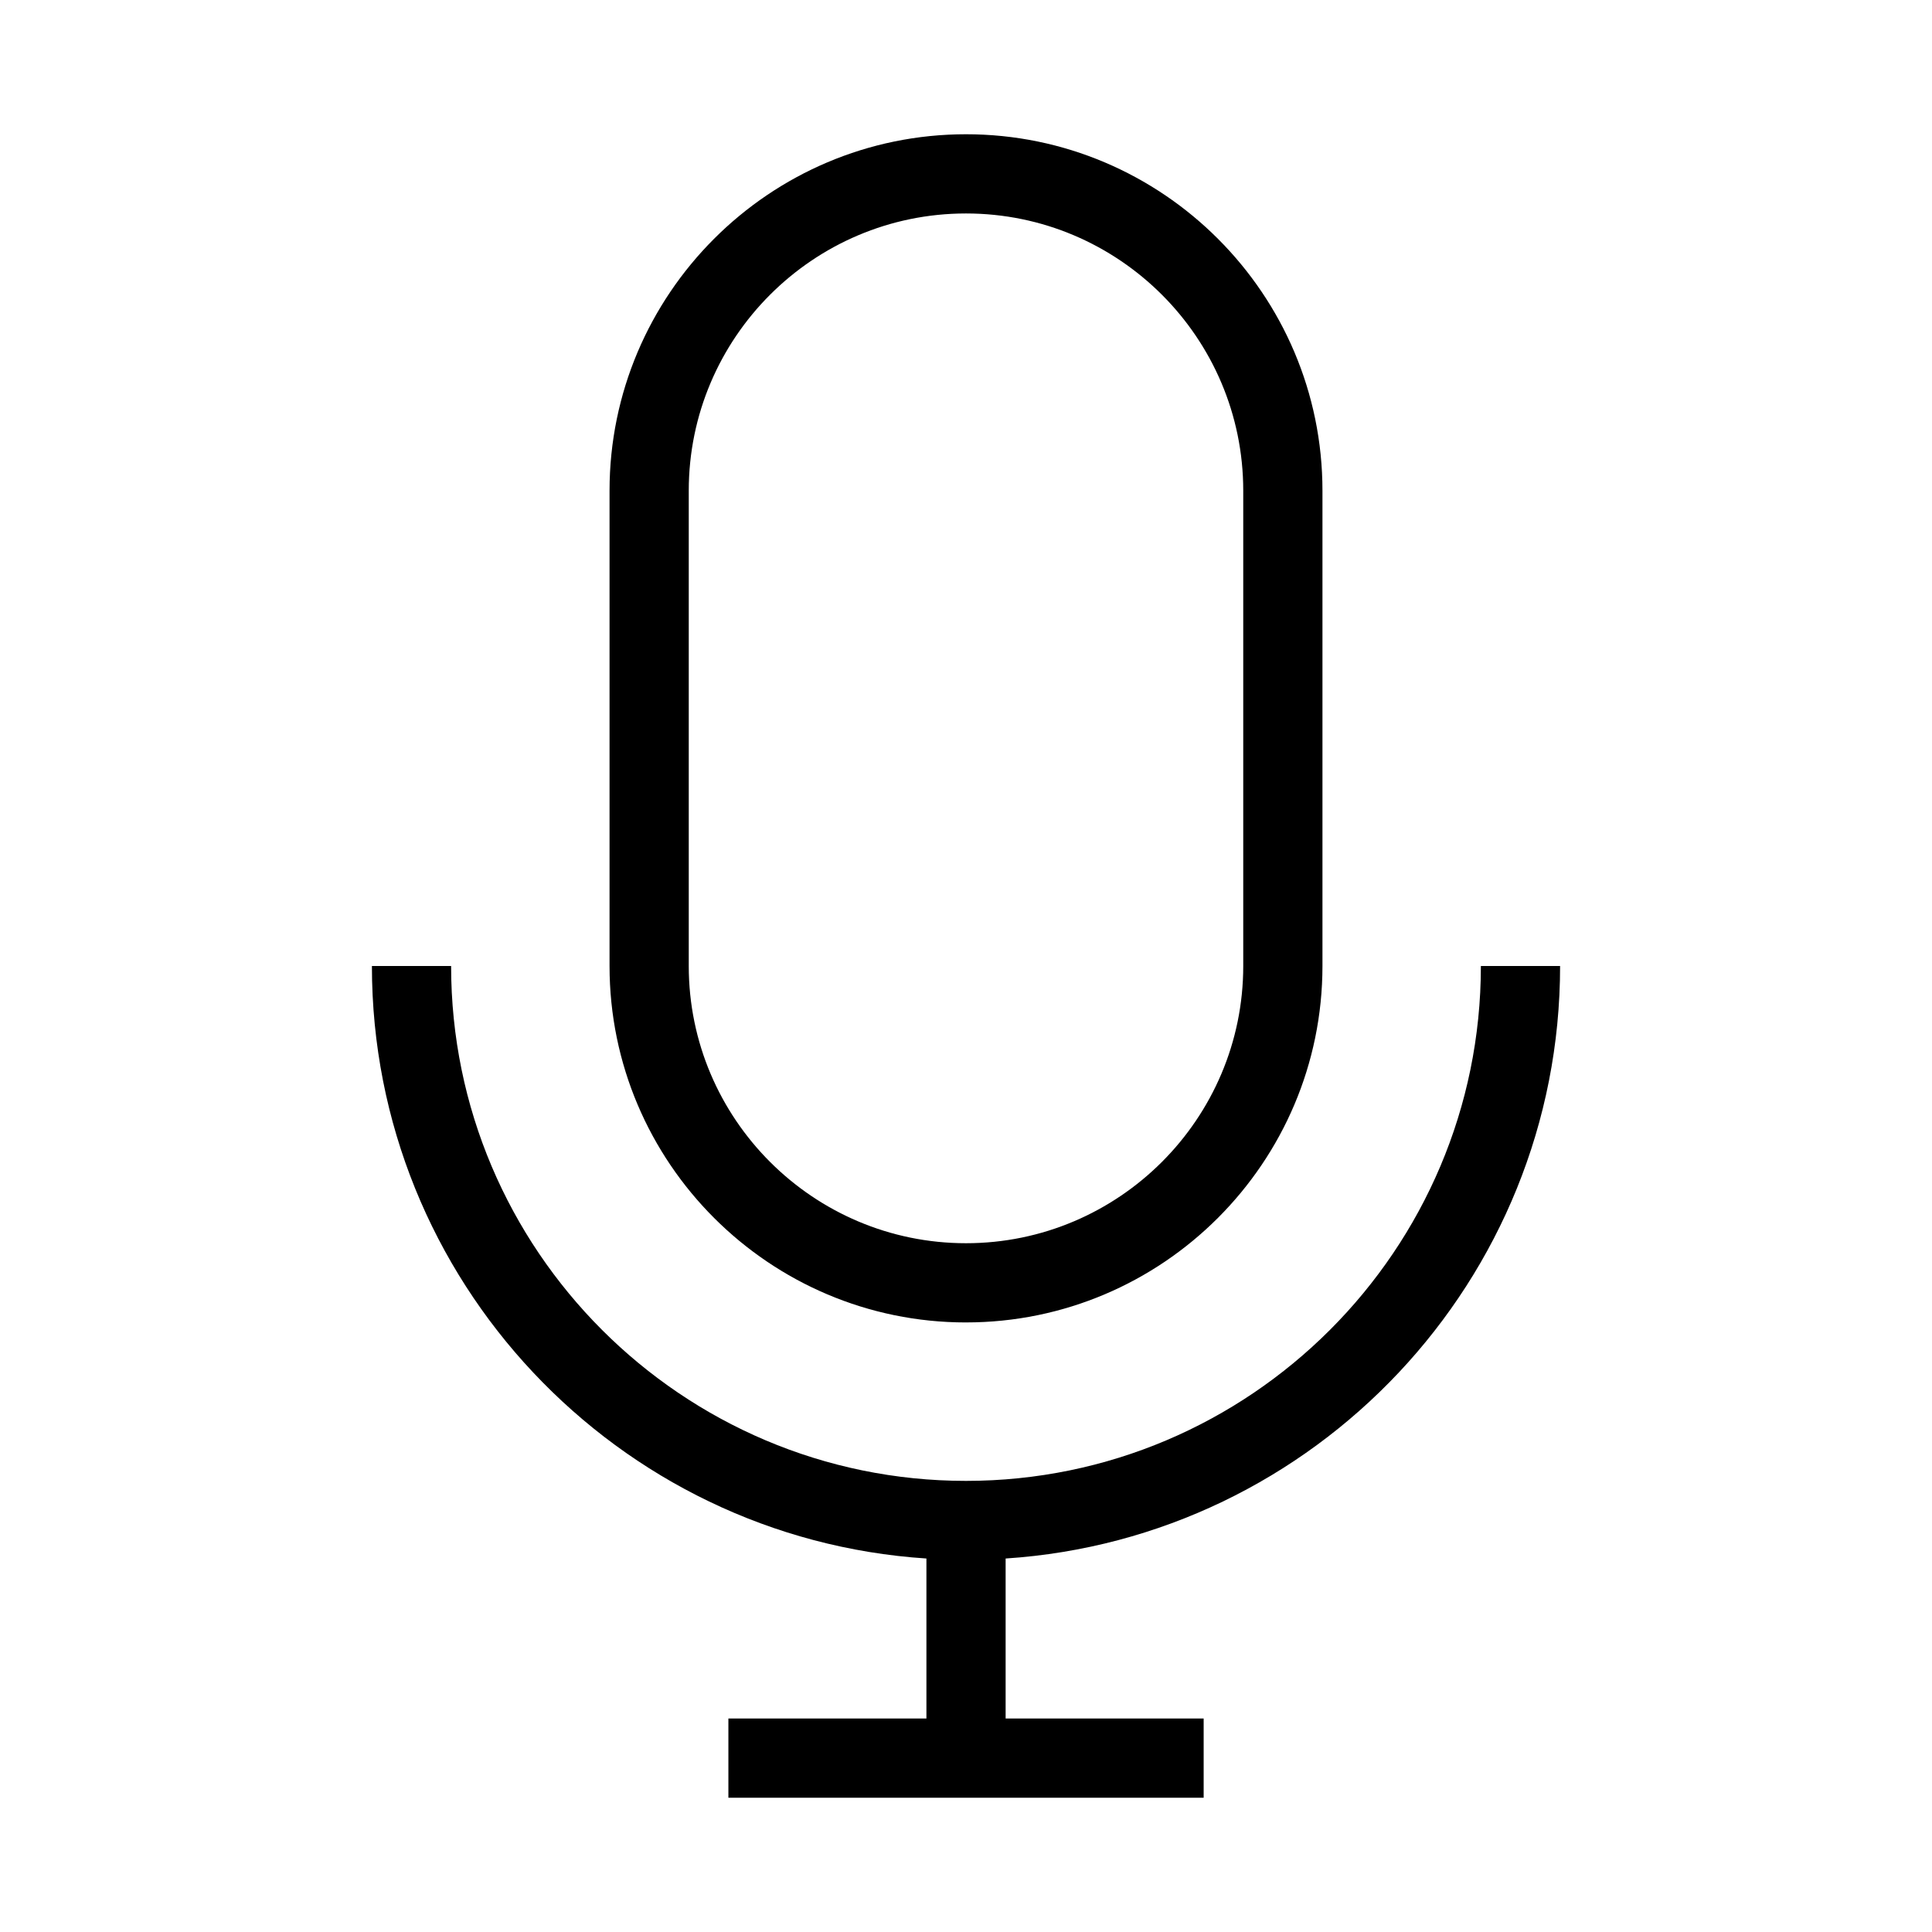
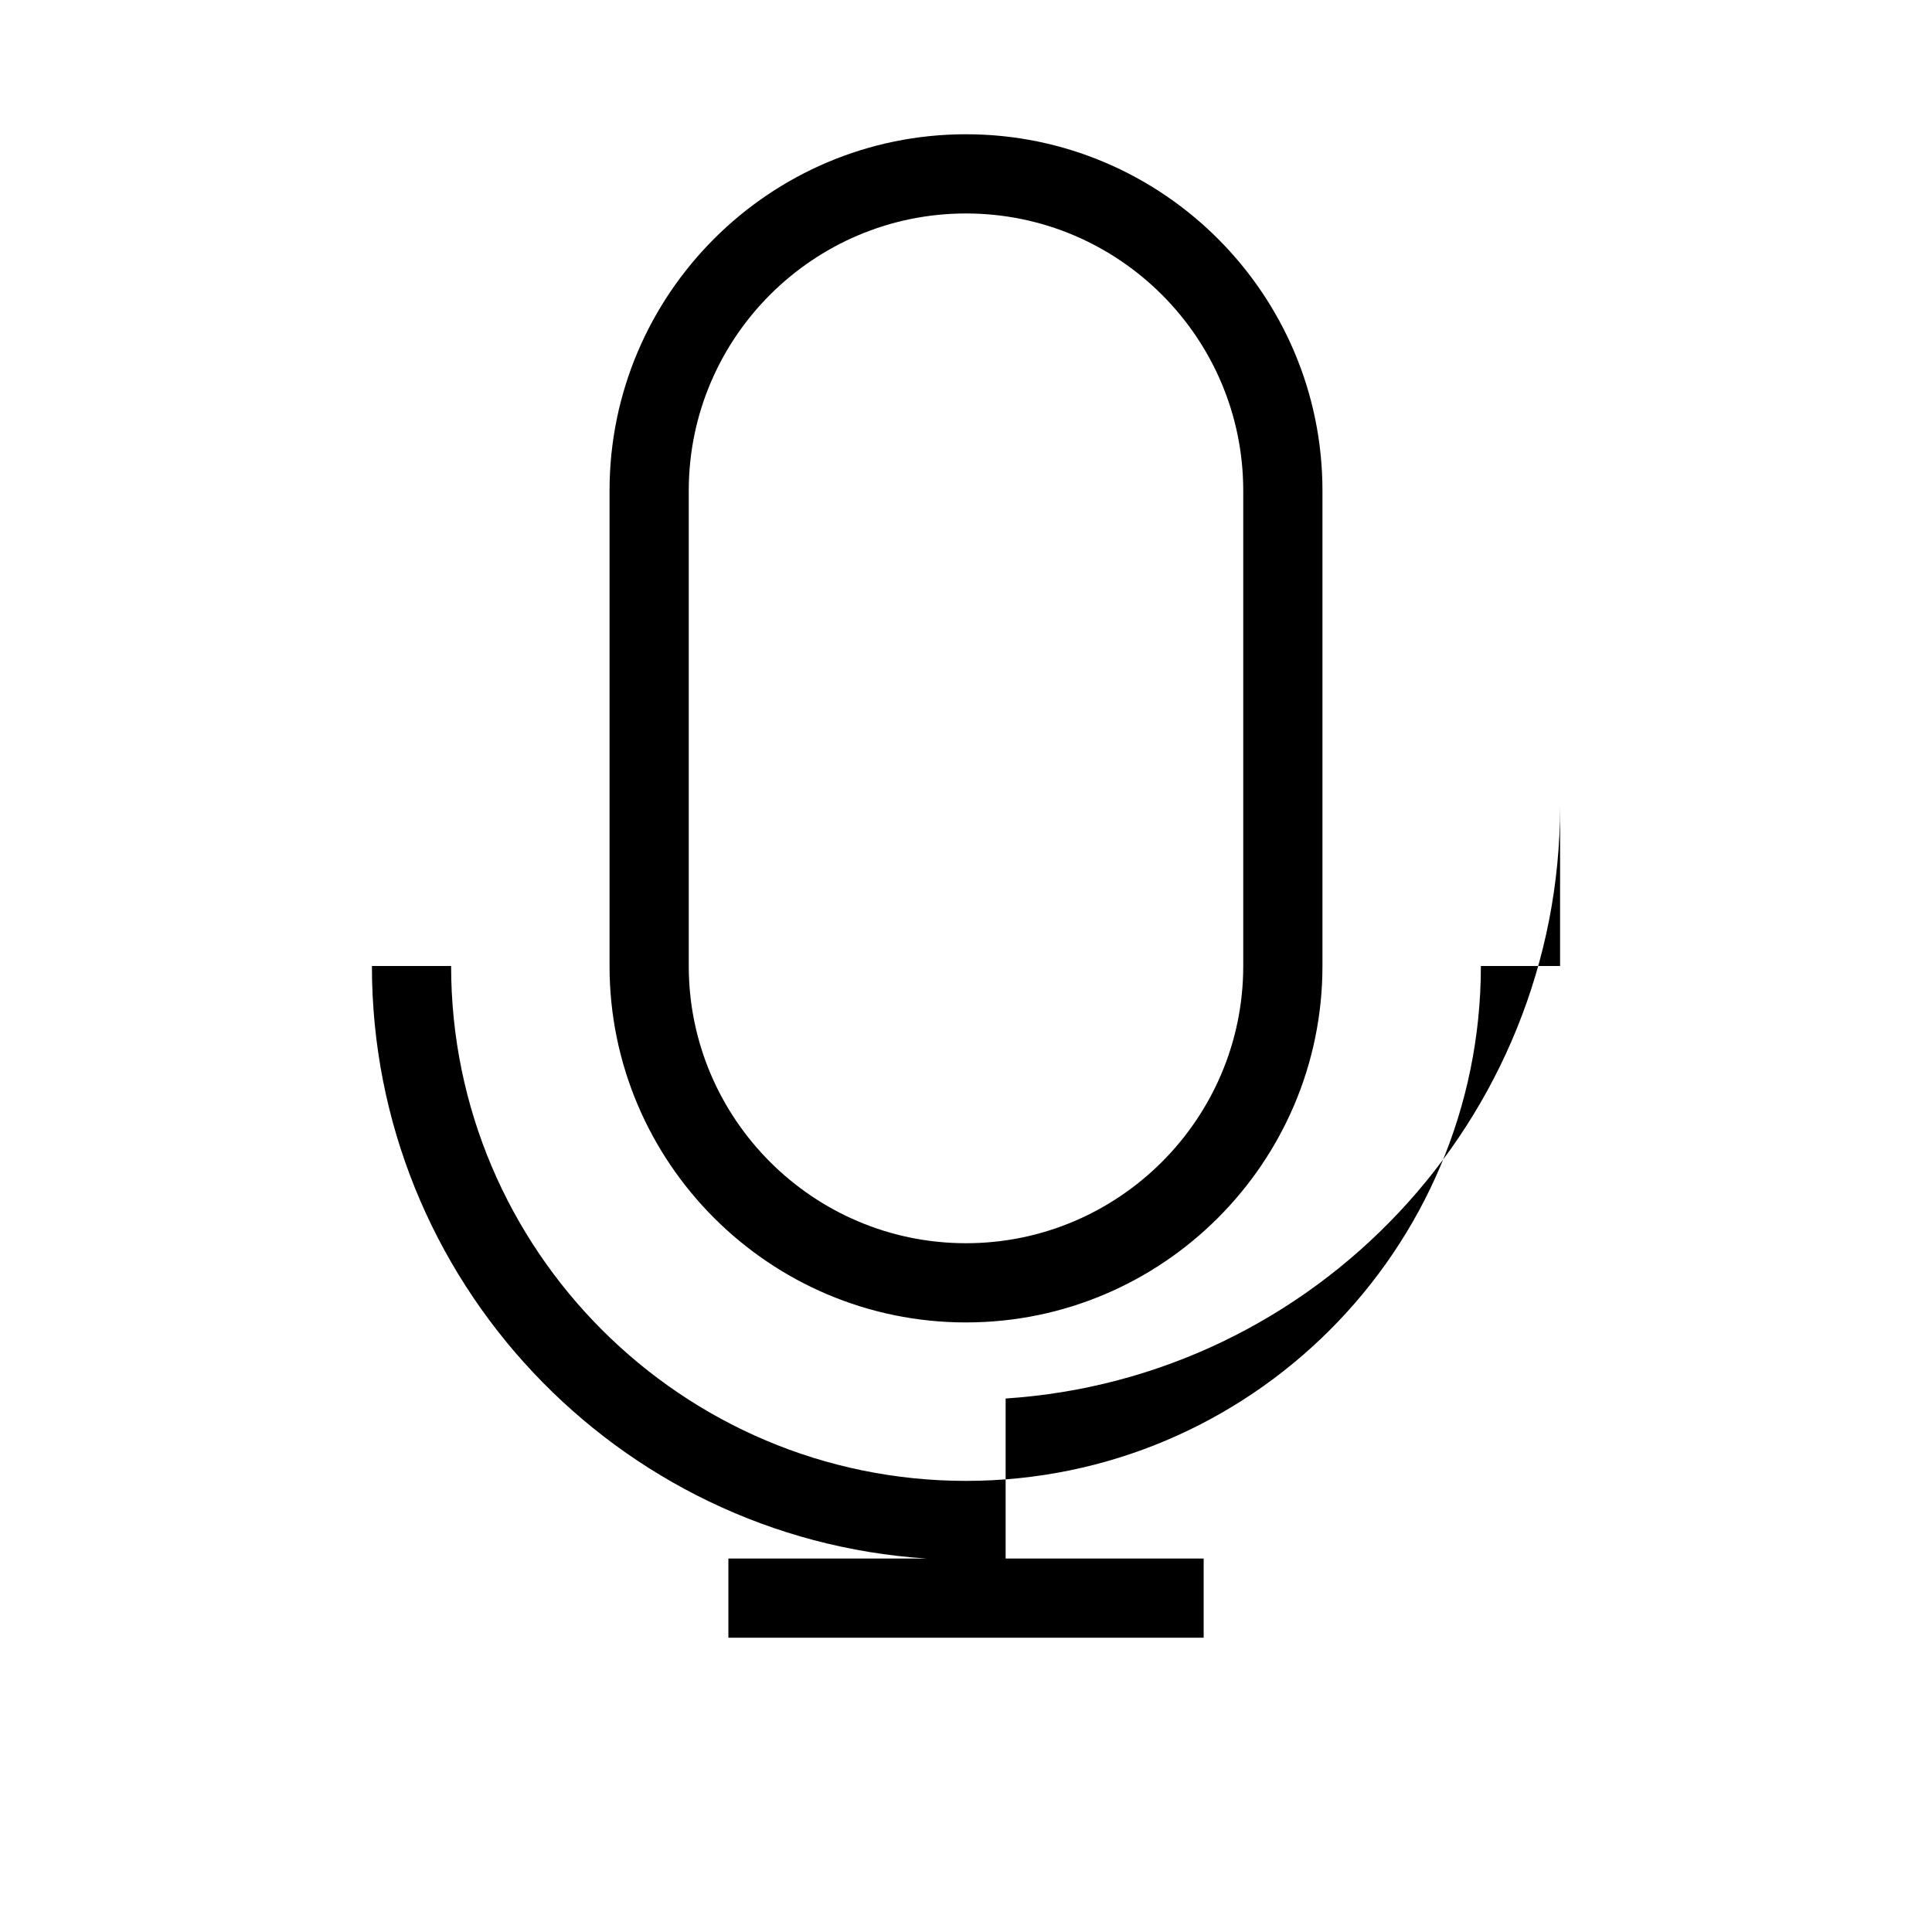
<svg xmlns="http://www.w3.org/2000/svg" fill="#000000" width="800px" height="800px" version="1.1" viewBox="144 144 512 512">
-   <path d="m400 494.46c-52.082 0-94.465-42.371-94.465-94.465v-125.95c0-52.082 42.383-94.465 94.465-94.465 52.094 0 94.465 42.383 94.465 94.465v125.95c-0.004 52.09-42.375 94.461-94.465 94.461zm0-293.89c-40.516 0-73.473 32.957-73.473 73.473v125.95c0 40.504 32.957 73.473 73.473 73.473 40.504 0 73.473-32.969 73.473-73.473v-125.95c0-40.516-32.969-73.473-73.473-73.473zm157.44 199.43h-20.992c0 75.258-61.191 136.45-136.45 136.45-75.258 0-136.45-61.191-136.45-136.45h-20.988c0 83.234 64.969 151.67 146.95 157.02v42.402h-52.48v20.992h125.95v-20.992h-52.48v-42.402c81.973-5.352 146.94-73.789 146.94-157.02z" />
+   <path d="m400 494.46c-52.082 0-94.465-42.371-94.465-94.465v-125.95c0-52.082 42.383-94.465 94.465-94.465 52.094 0 94.465 42.383 94.465 94.465v125.95c-0.004 52.09-42.375 94.461-94.465 94.461zm0-293.89c-40.516 0-73.473 32.957-73.473 73.473v125.95c0 40.504 32.957 73.473 73.473 73.473 40.504 0 73.473-32.969 73.473-73.473v-125.95c0-40.516-32.969-73.473-73.473-73.473zm157.44 199.43h-20.992c0 75.258-61.191 136.45-136.45 136.45-75.258 0-136.45-61.191-136.45-136.45h-20.988c0 83.234 64.969 151.67 146.95 157.02h-52.48v20.992h125.95v-20.992h-52.48v-42.402c81.973-5.352 146.94-73.789 146.94-157.02z" />
</svg>